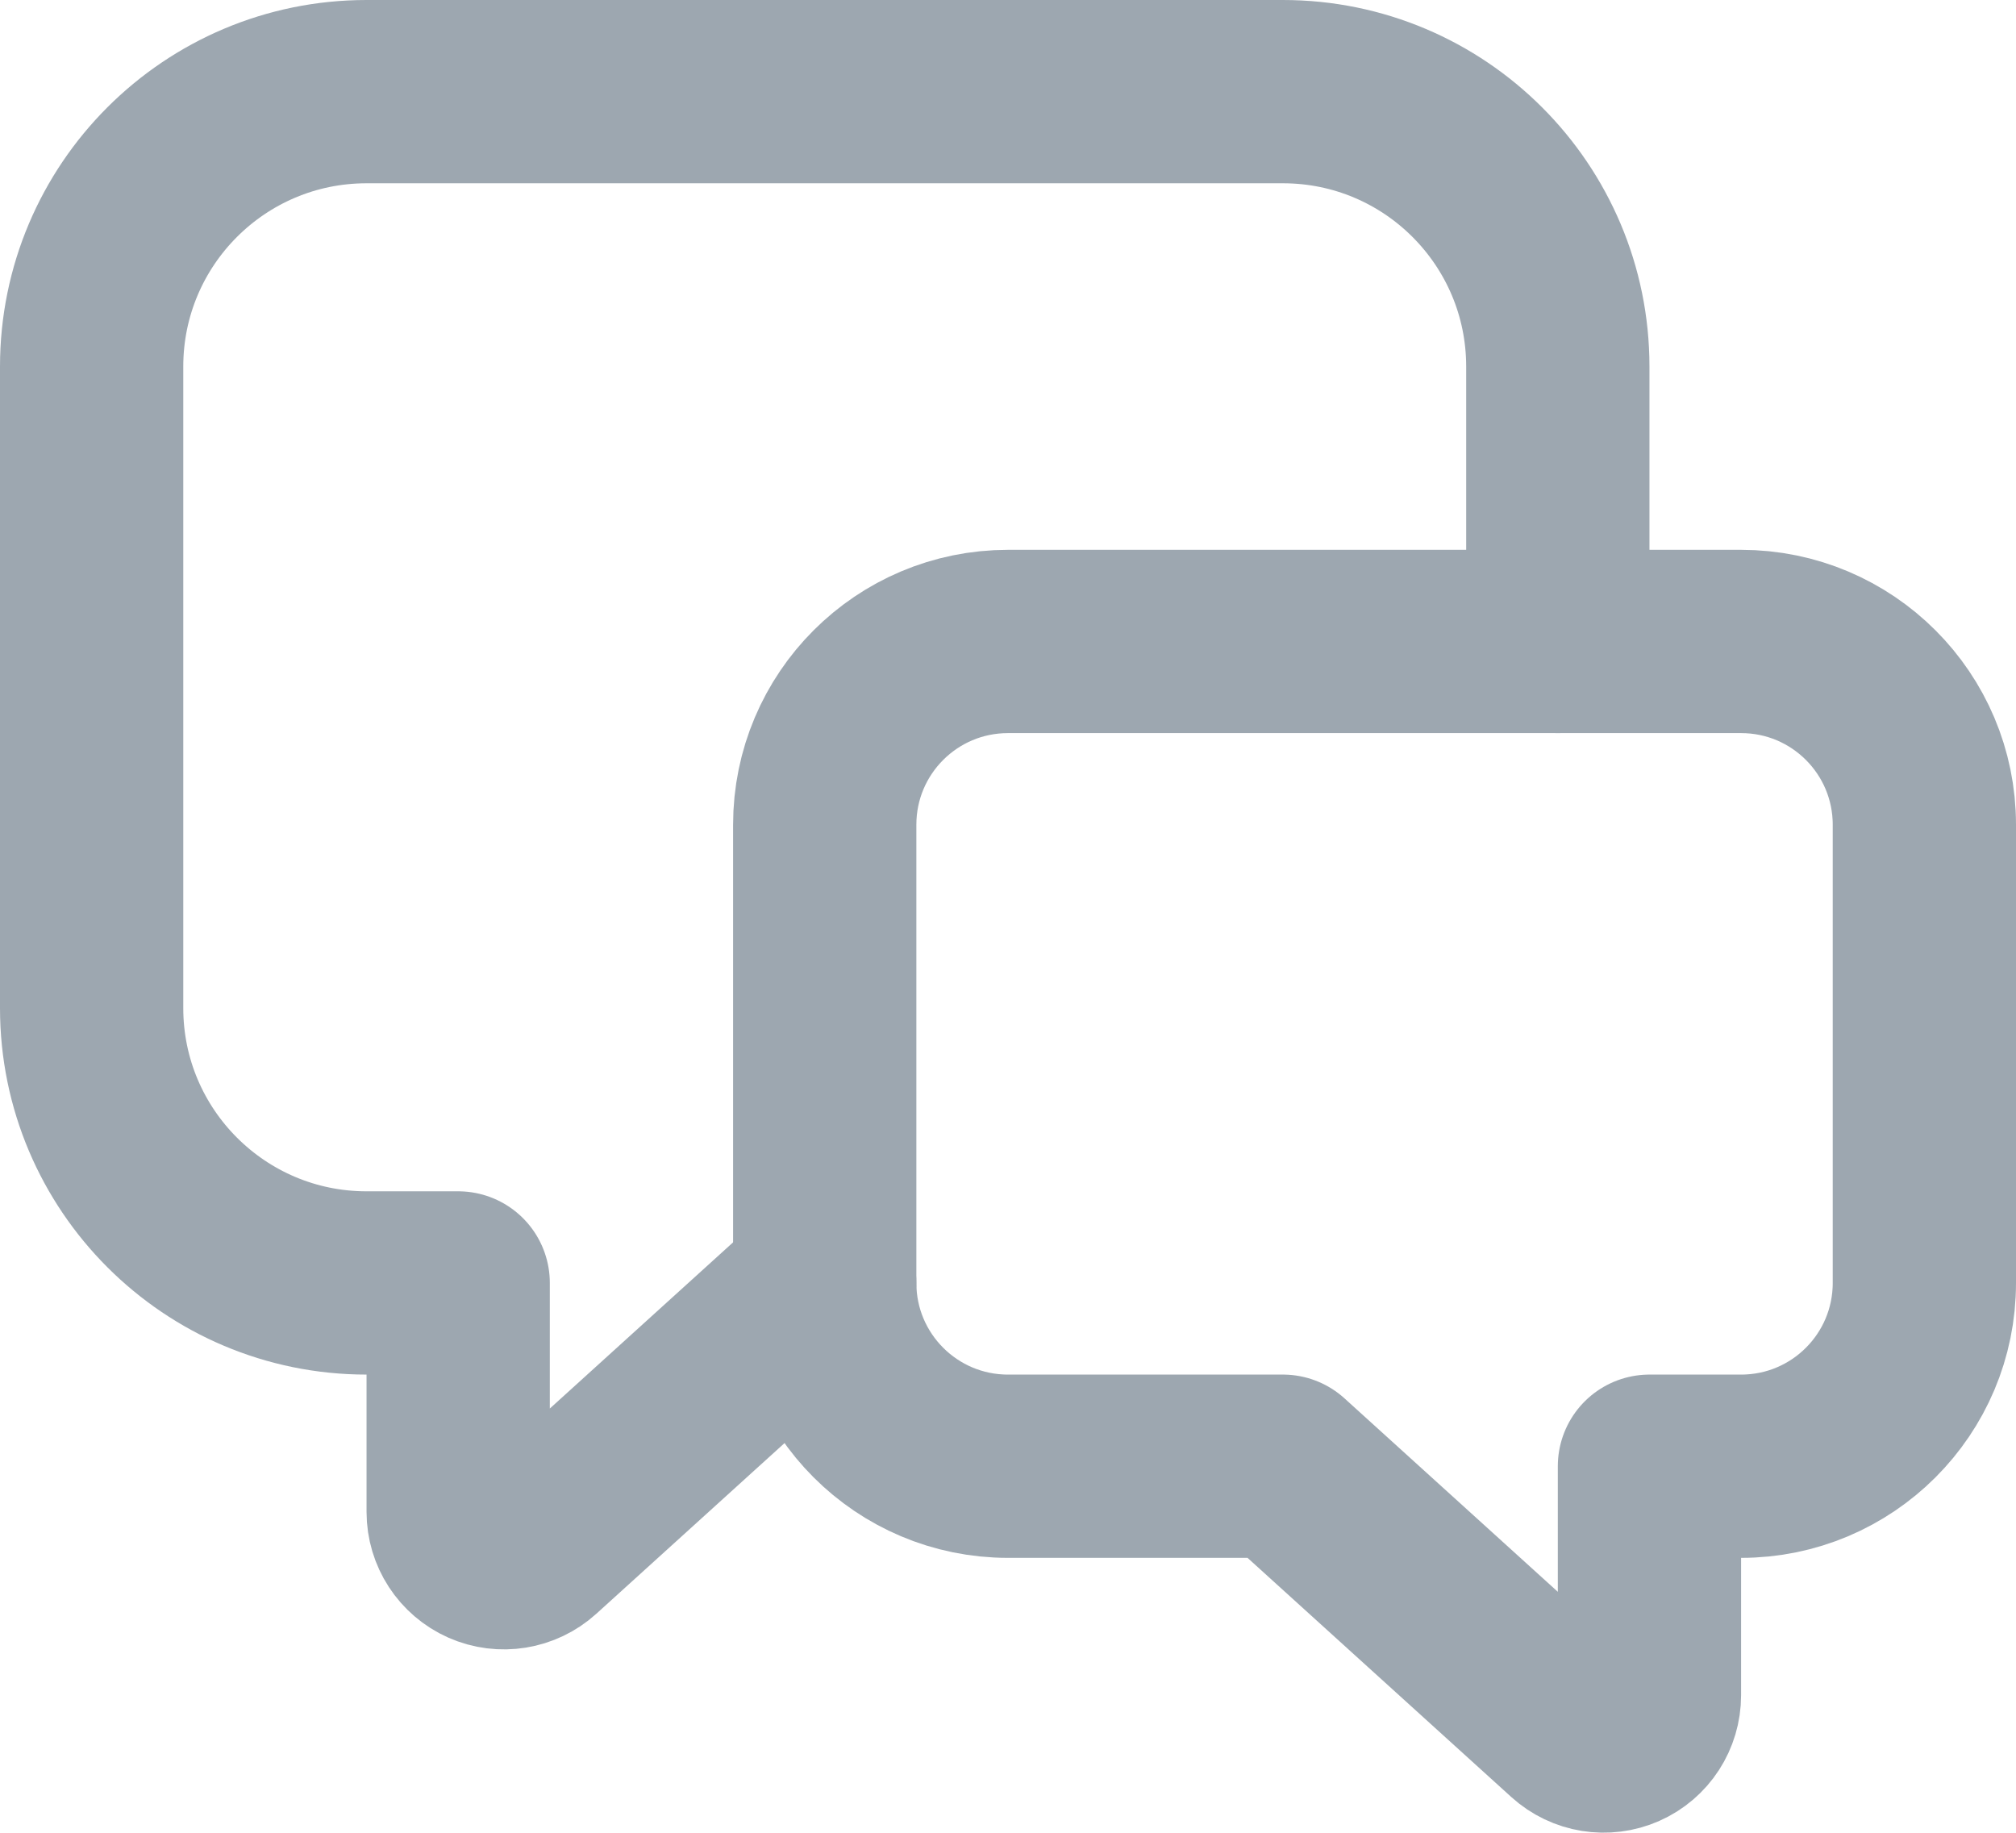
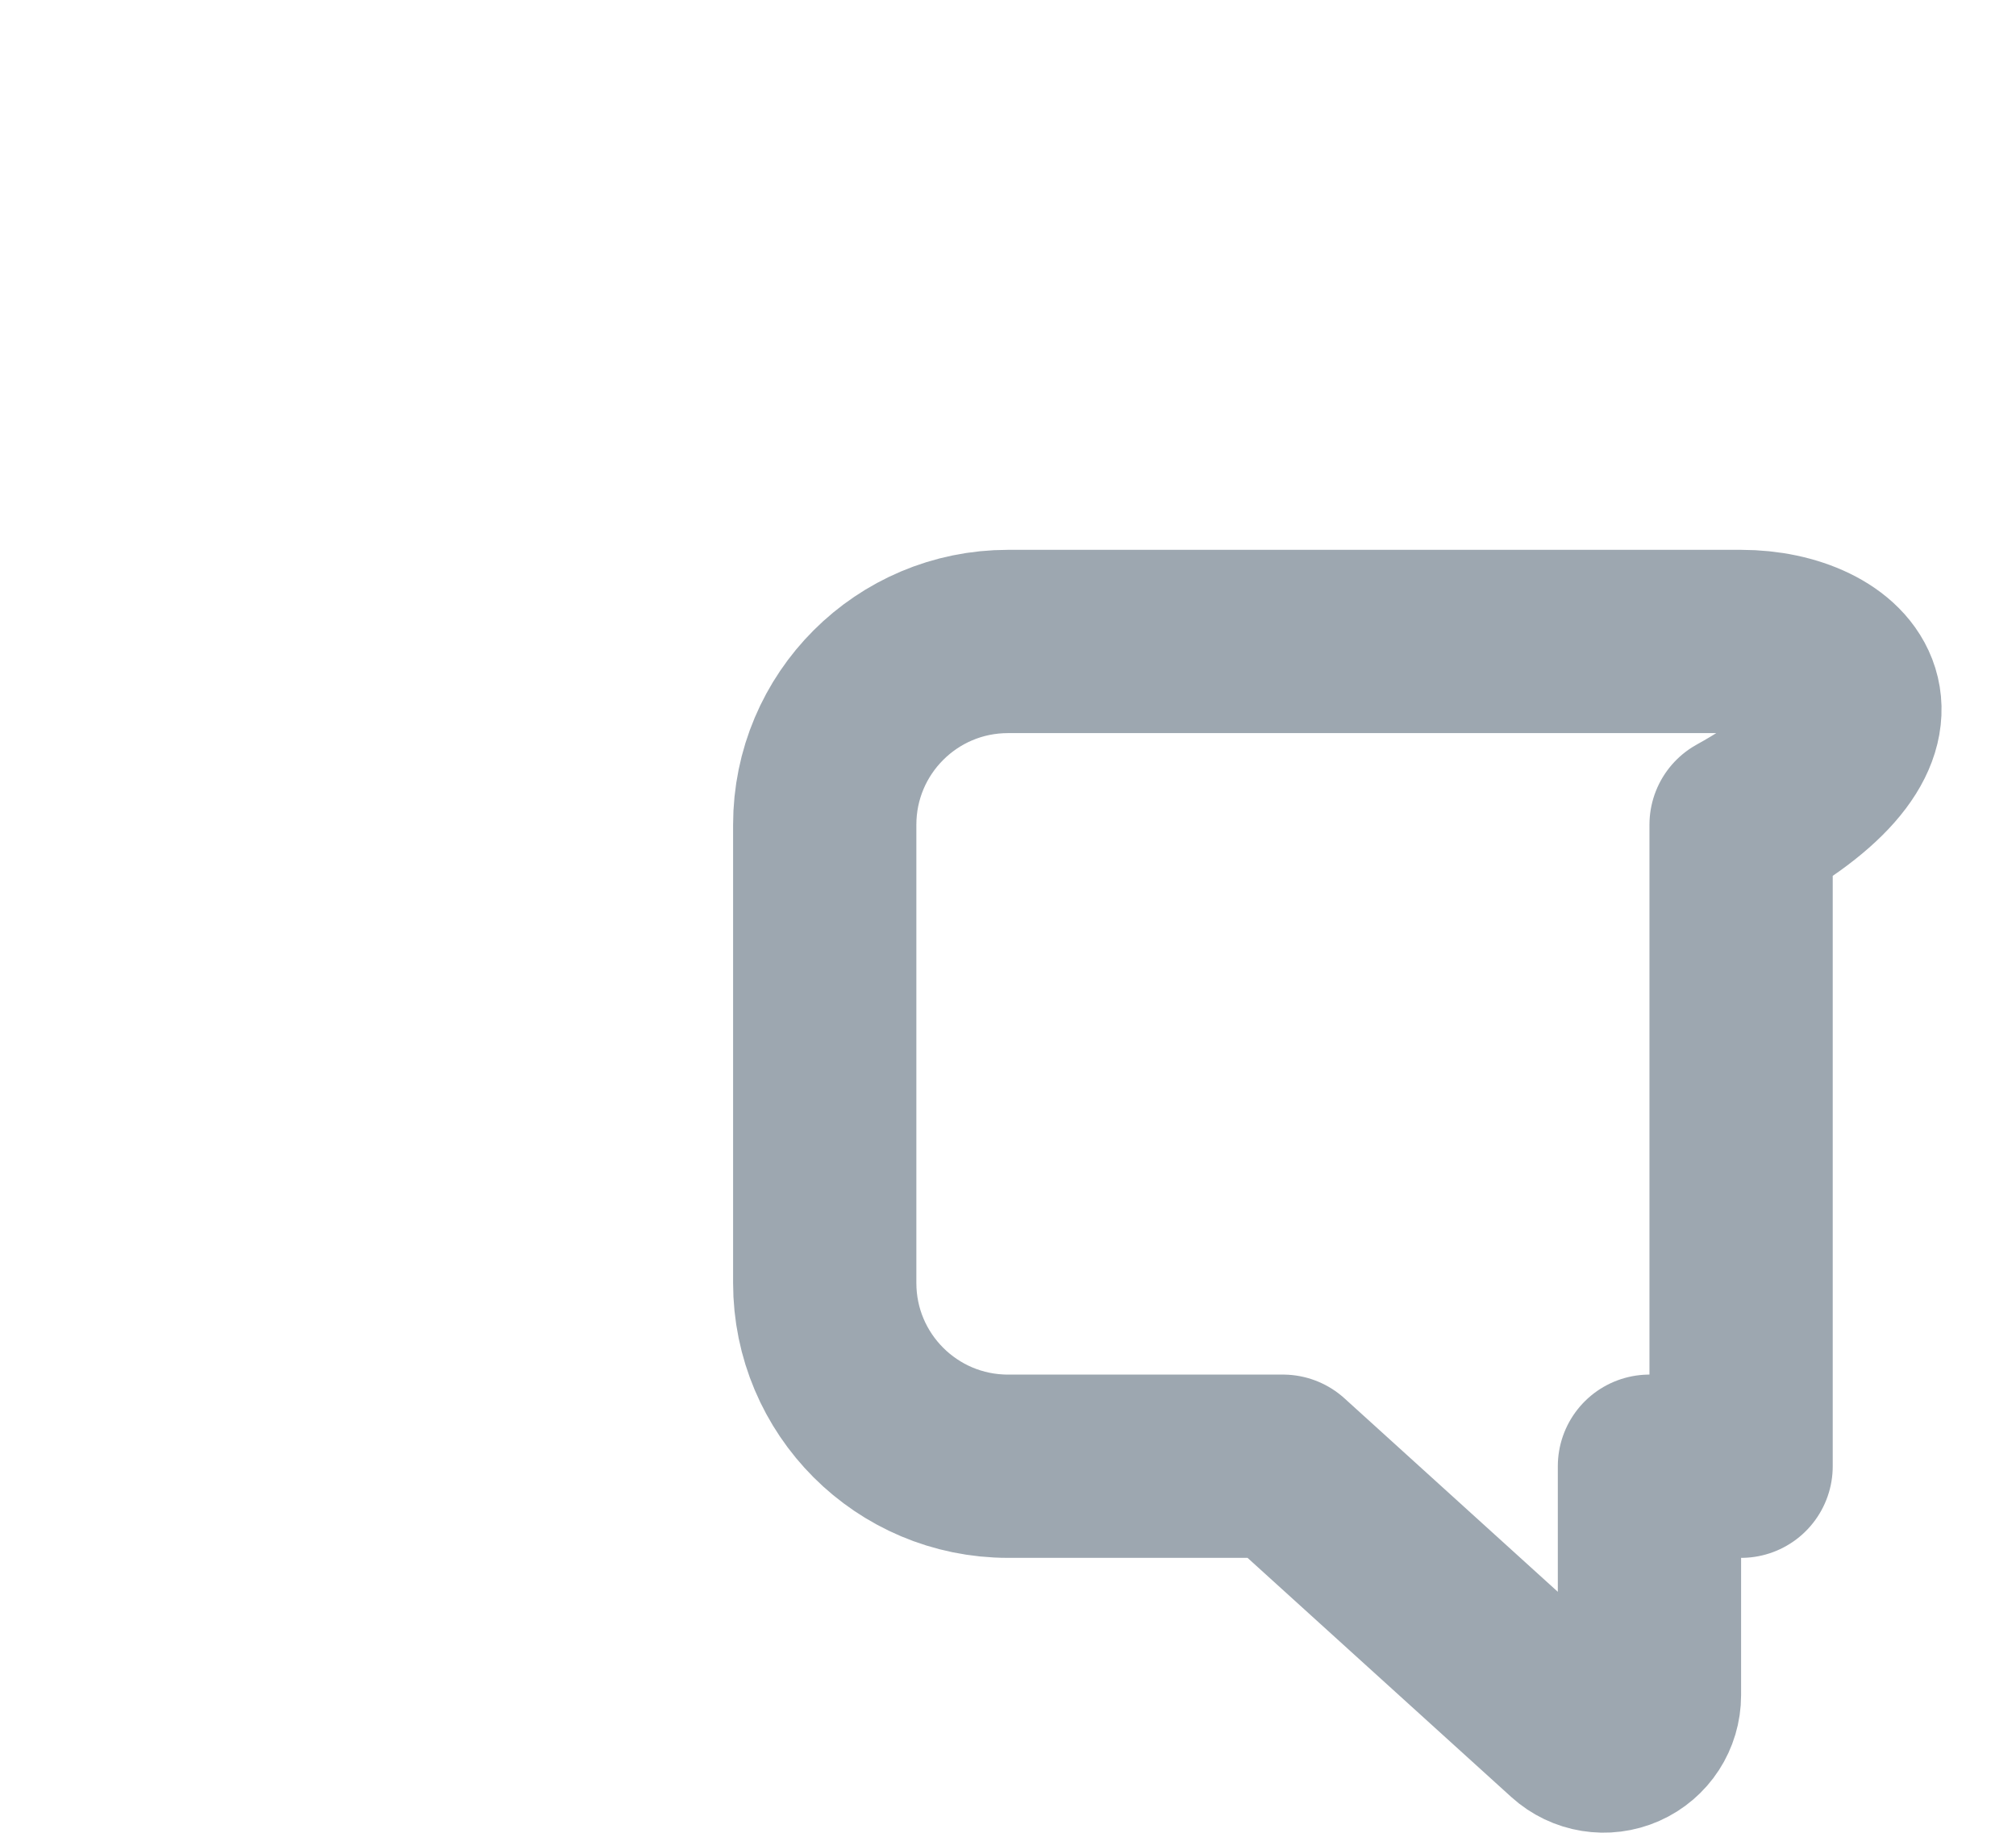
<svg xmlns="http://www.w3.org/2000/svg" width="22" height="20" viewBox="0 0 22 20" fill="none">
-   <path fill-rule="evenodd" clip-rule="evenodd" d="M14 16L17.164 18.869C17.311 19.002 17.522 19.036 17.703 18.956C17.884 18.876 18 18.697 18 18.499V16H19C20.105 16 21 15.105 21 14V9C21 7.895 20.105 7 19 7H11C9.895 7 9 7.895 9 9V14C9 15.105 9.895 16 11 16H14Z" stroke="#9DA7B0" stroke-width="2" stroke-linecap="round" stroke-linejoin="round" />
-   <path d="M9 14L5.836 16.869C5.689 17.002 5.478 17.036 5.297 16.956C5.117 16.876 5 16.697 5 16.499V14H4C2.343 14 1 12.657 1 11V4C1 2.343 2.343 1 4 1H14C15.657 1 17 2.343 17 4V7" stroke="#9DA7B0" stroke-width="2" stroke-linecap="round" stroke-linejoin="round" />
+   <path fill-rule="evenodd" clip-rule="evenodd" d="M14 16L17.164 18.869C17.311 19.002 17.522 19.036 17.703 18.956C17.884 18.876 18 18.697 18 18.499V16H19V9C21 7.895 20.105 7 19 7H11C9.895 7 9 7.895 9 9V14C9 15.105 9.895 16 11 16H14Z" stroke="#9DA7B0" stroke-width="2" stroke-linecap="round" stroke-linejoin="round" />
</svg>